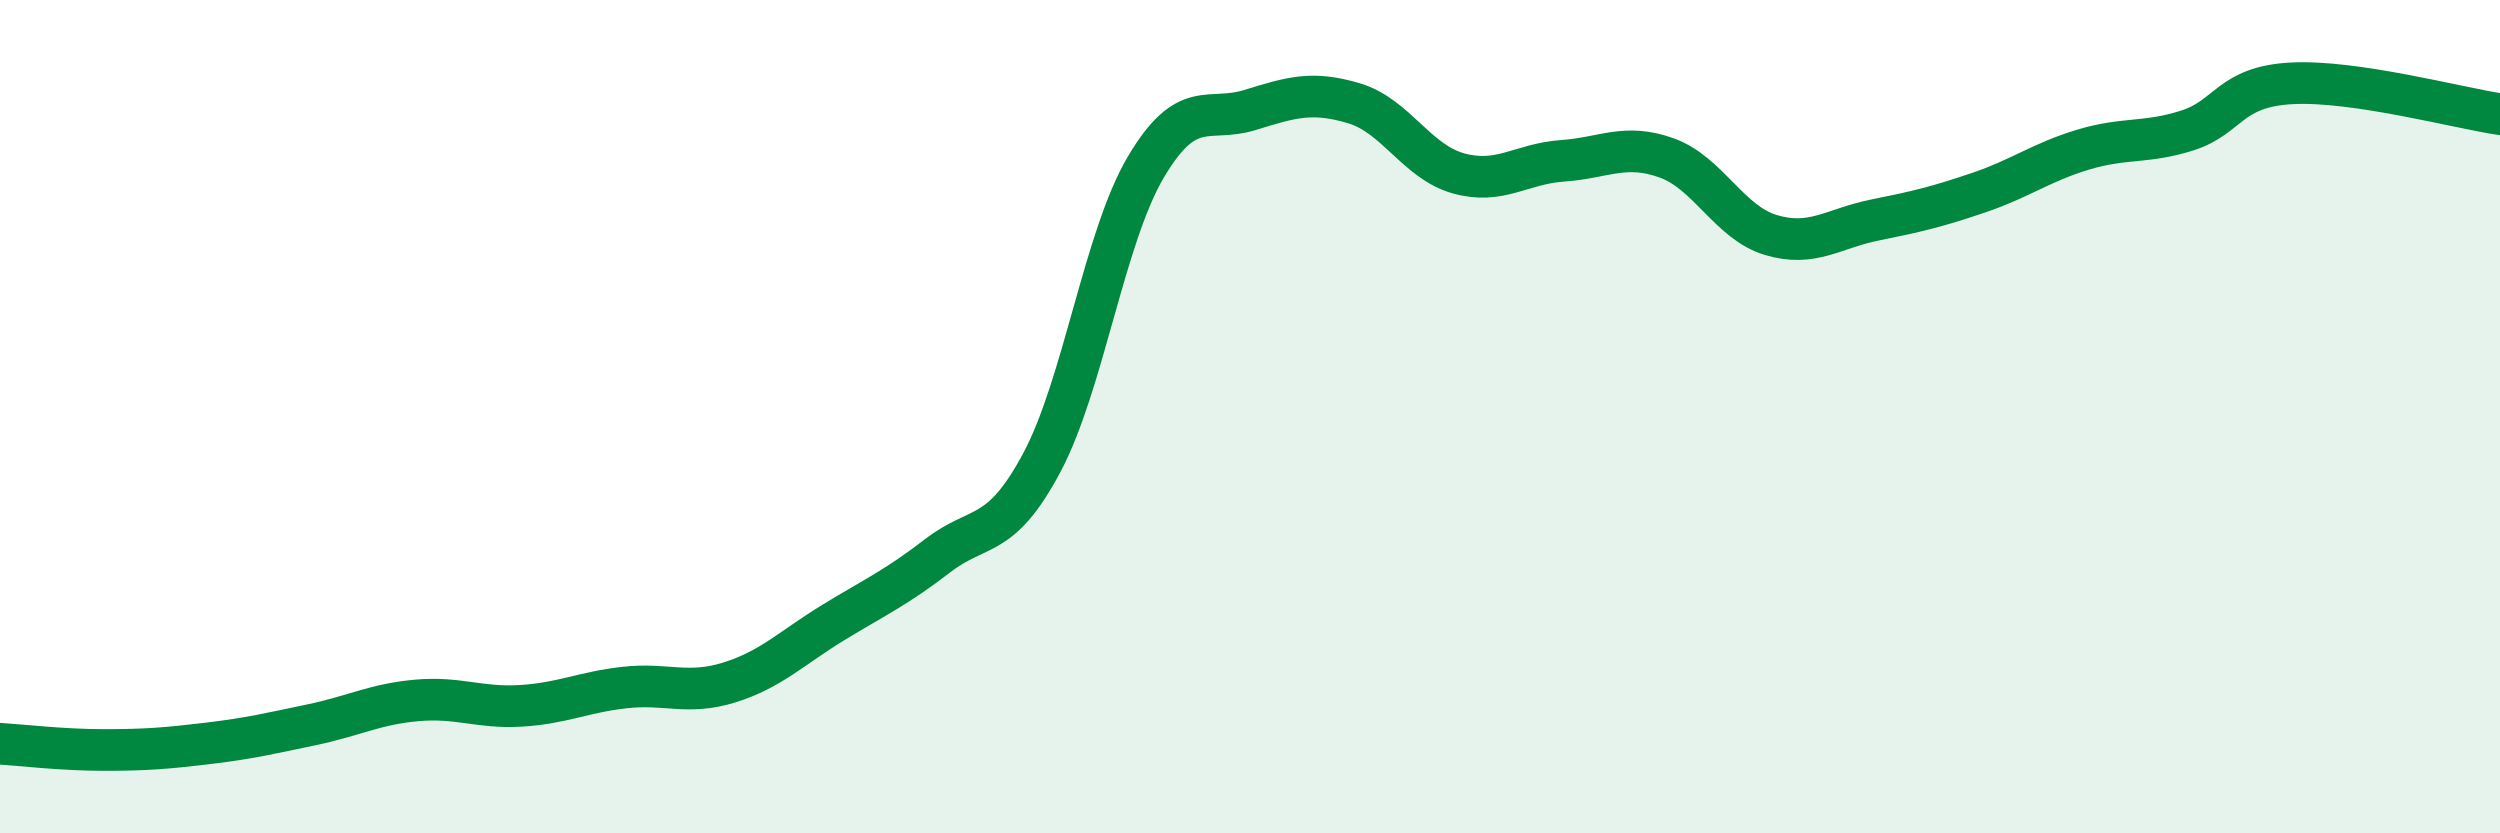
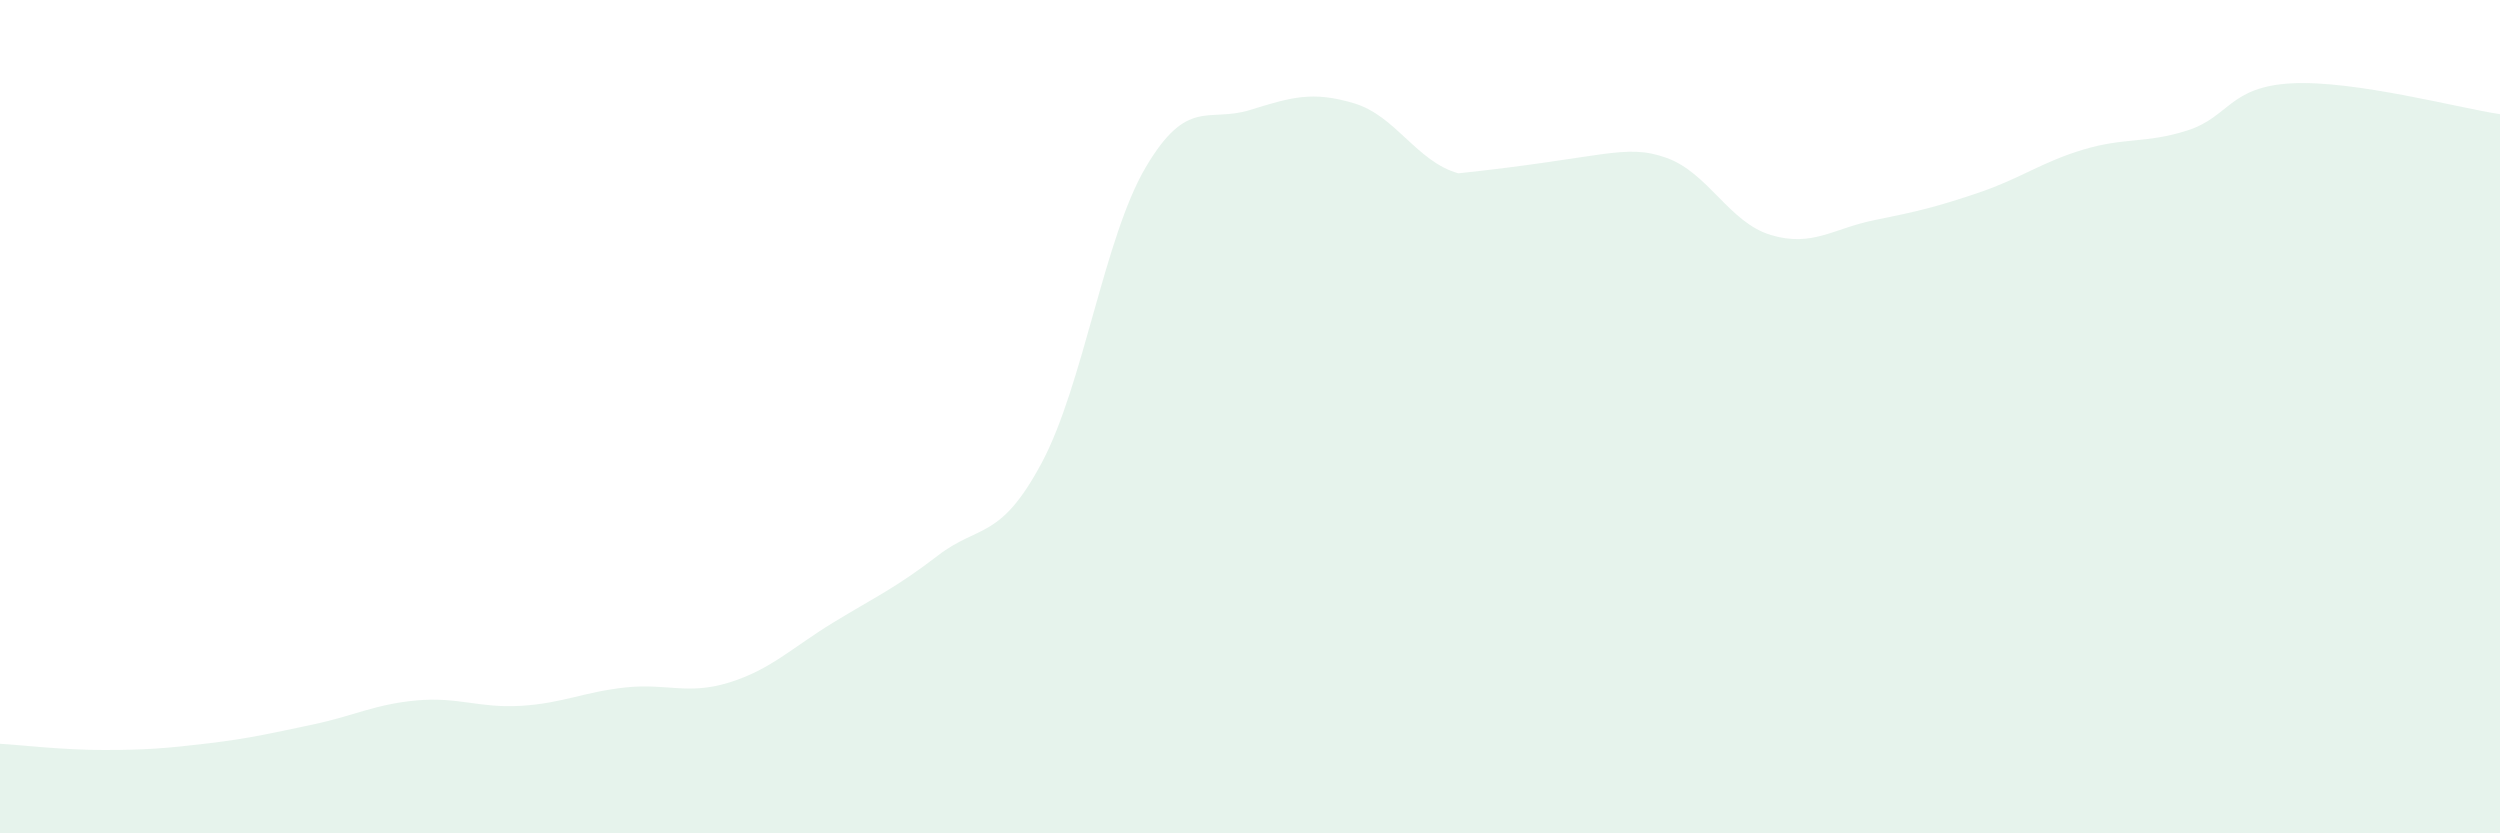
<svg xmlns="http://www.w3.org/2000/svg" width="60" height="20" viewBox="0 0 60 20">
-   <path d="M 0,17.85 C 0.5,17.88 1.5,18 2.5,18 C 3.5,18 4,17.96 5,17.84 C 6,17.72 6.5,17.6 7.5,17.39 C 8.5,17.18 9,16.9 10,16.81 C 11,16.72 11.5,17 12.5,16.94 C 13.5,16.88 14,16.61 15,16.5 C 16,16.39 16.5,16.69 17.5,16.38 C 18.5,16.07 19,15.55 20,14.94 C 21,14.33 21.5,14.11 22.5,13.34 C 23.5,12.57 24,12.98 25,11.11 C 26,9.24 26.5,5.7 27.5,4.01 C 28.5,2.32 29,2.95 30,2.64 C 31,2.33 31.5,2.18 32.5,2.48 C 33.5,2.78 34,3.88 35,4.16 C 36,4.44 36.5,3.93 37.5,3.86 C 38.5,3.79 39,3.43 40,3.79 C 41,4.15 41.5,5.34 42.5,5.64 C 43.5,5.94 44,5.48 45,5.28 C 46,5.08 46.5,4.96 47.5,4.62 C 48.5,4.28 49,3.89 50,3.59 C 51,3.29 51.5,3.45 52.5,3.13 C 53.5,2.81 53.5,2.08 55,2 C 56.5,1.92 59,2.59 60,2.74L60 20L0 20Z" fill="#008740" opacity="0.1" stroke-linecap="round" stroke-linejoin="round" />
-   <path d="M 0,17.85 C 0.5,17.88 1.5,18 2.5,18 C 3.5,18 4,17.96 5,17.84 C 6,17.72 6.5,17.6 7.5,17.39 C 8.5,17.18 9,16.9 10,16.81 C 11,16.72 11.5,17 12.5,16.94 C 13.5,16.88 14,16.61 15,16.5 C 16,16.39 16.5,16.69 17.5,16.38 C 18.5,16.07 19,15.55 20,14.94 C 21,14.33 21.5,14.11 22.5,13.34 C 23.5,12.57 24,12.98 25,11.11 C 26,9.24 26.5,5.7 27.5,4.01 C 28.5,2.32 29,2.95 30,2.64 C 31,2.33 31.5,2.18 32.5,2.48 C 33.5,2.78 34,3.88 35,4.16 C 36,4.44 36.5,3.93 37.5,3.86 C 38.5,3.79 39,3.43 40,3.79 C 41,4.15 41.5,5.34 42.5,5.64 C 43.5,5.94 44,5.48 45,5.28 C 46,5.08 46.5,4.96 47.5,4.62 C 48.5,4.28 49,3.89 50,3.59 C 51,3.29 51.5,3.45 52.5,3.13 C 53.5,2.81 53.5,2.08 55,2 C 56.5,1.92 59,2.59 60,2.74" stroke="#008740" stroke-width="1" fill="none" stroke-linecap="round" stroke-linejoin="round" />
+   <path d="M 0,17.85 C 0.5,17.88 1.5,18 2.5,18 C 3.5,18 4,17.96 5,17.84 C 6,17.72 6.5,17.6 7.5,17.39 C 8.5,17.18 9,16.9 10,16.81 C 11,16.72 11.5,17 12.5,16.94 C 13.5,16.88 14,16.61 15,16.5 C 16,16.39 16.5,16.69 17.5,16.38 C 18.5,16.07 19,15.55 20,14.94 C 21,14.33 21.5,14.11 22.5,13.34 C 23.5,12.57 24,12.98 25,11.11 C 26,9.24 26.5,5.7 27.5,4.01 C 28.5,2.32 29,2.95 30,2.64 C 31,2.33 31.5,2.18 32.5,2.48 C 33.5,2.78 34,3.88 35,4.16 C 38.5,3.79 39,3.43 40,3.79 C 41,4.15 41.5,5.34 42.5,5.64 C 43.5,5.94 44,5.48 45,5.28 C 46,5.08 46.5,4.96 47.5,4.62 C 48.5,4.28 49,3.89 50,3.59 C 51,3.29 51.5,3.45 52.5,3.13 C 53.5,2.81 53.5,2.08 55,2 C 56.5,1.92 59,2.59 60,2.74L60 20L0 20Z" fill="#008740" opacity="0.1" stroke-linecap="round" stroke-linejoin="round" />
</svg>